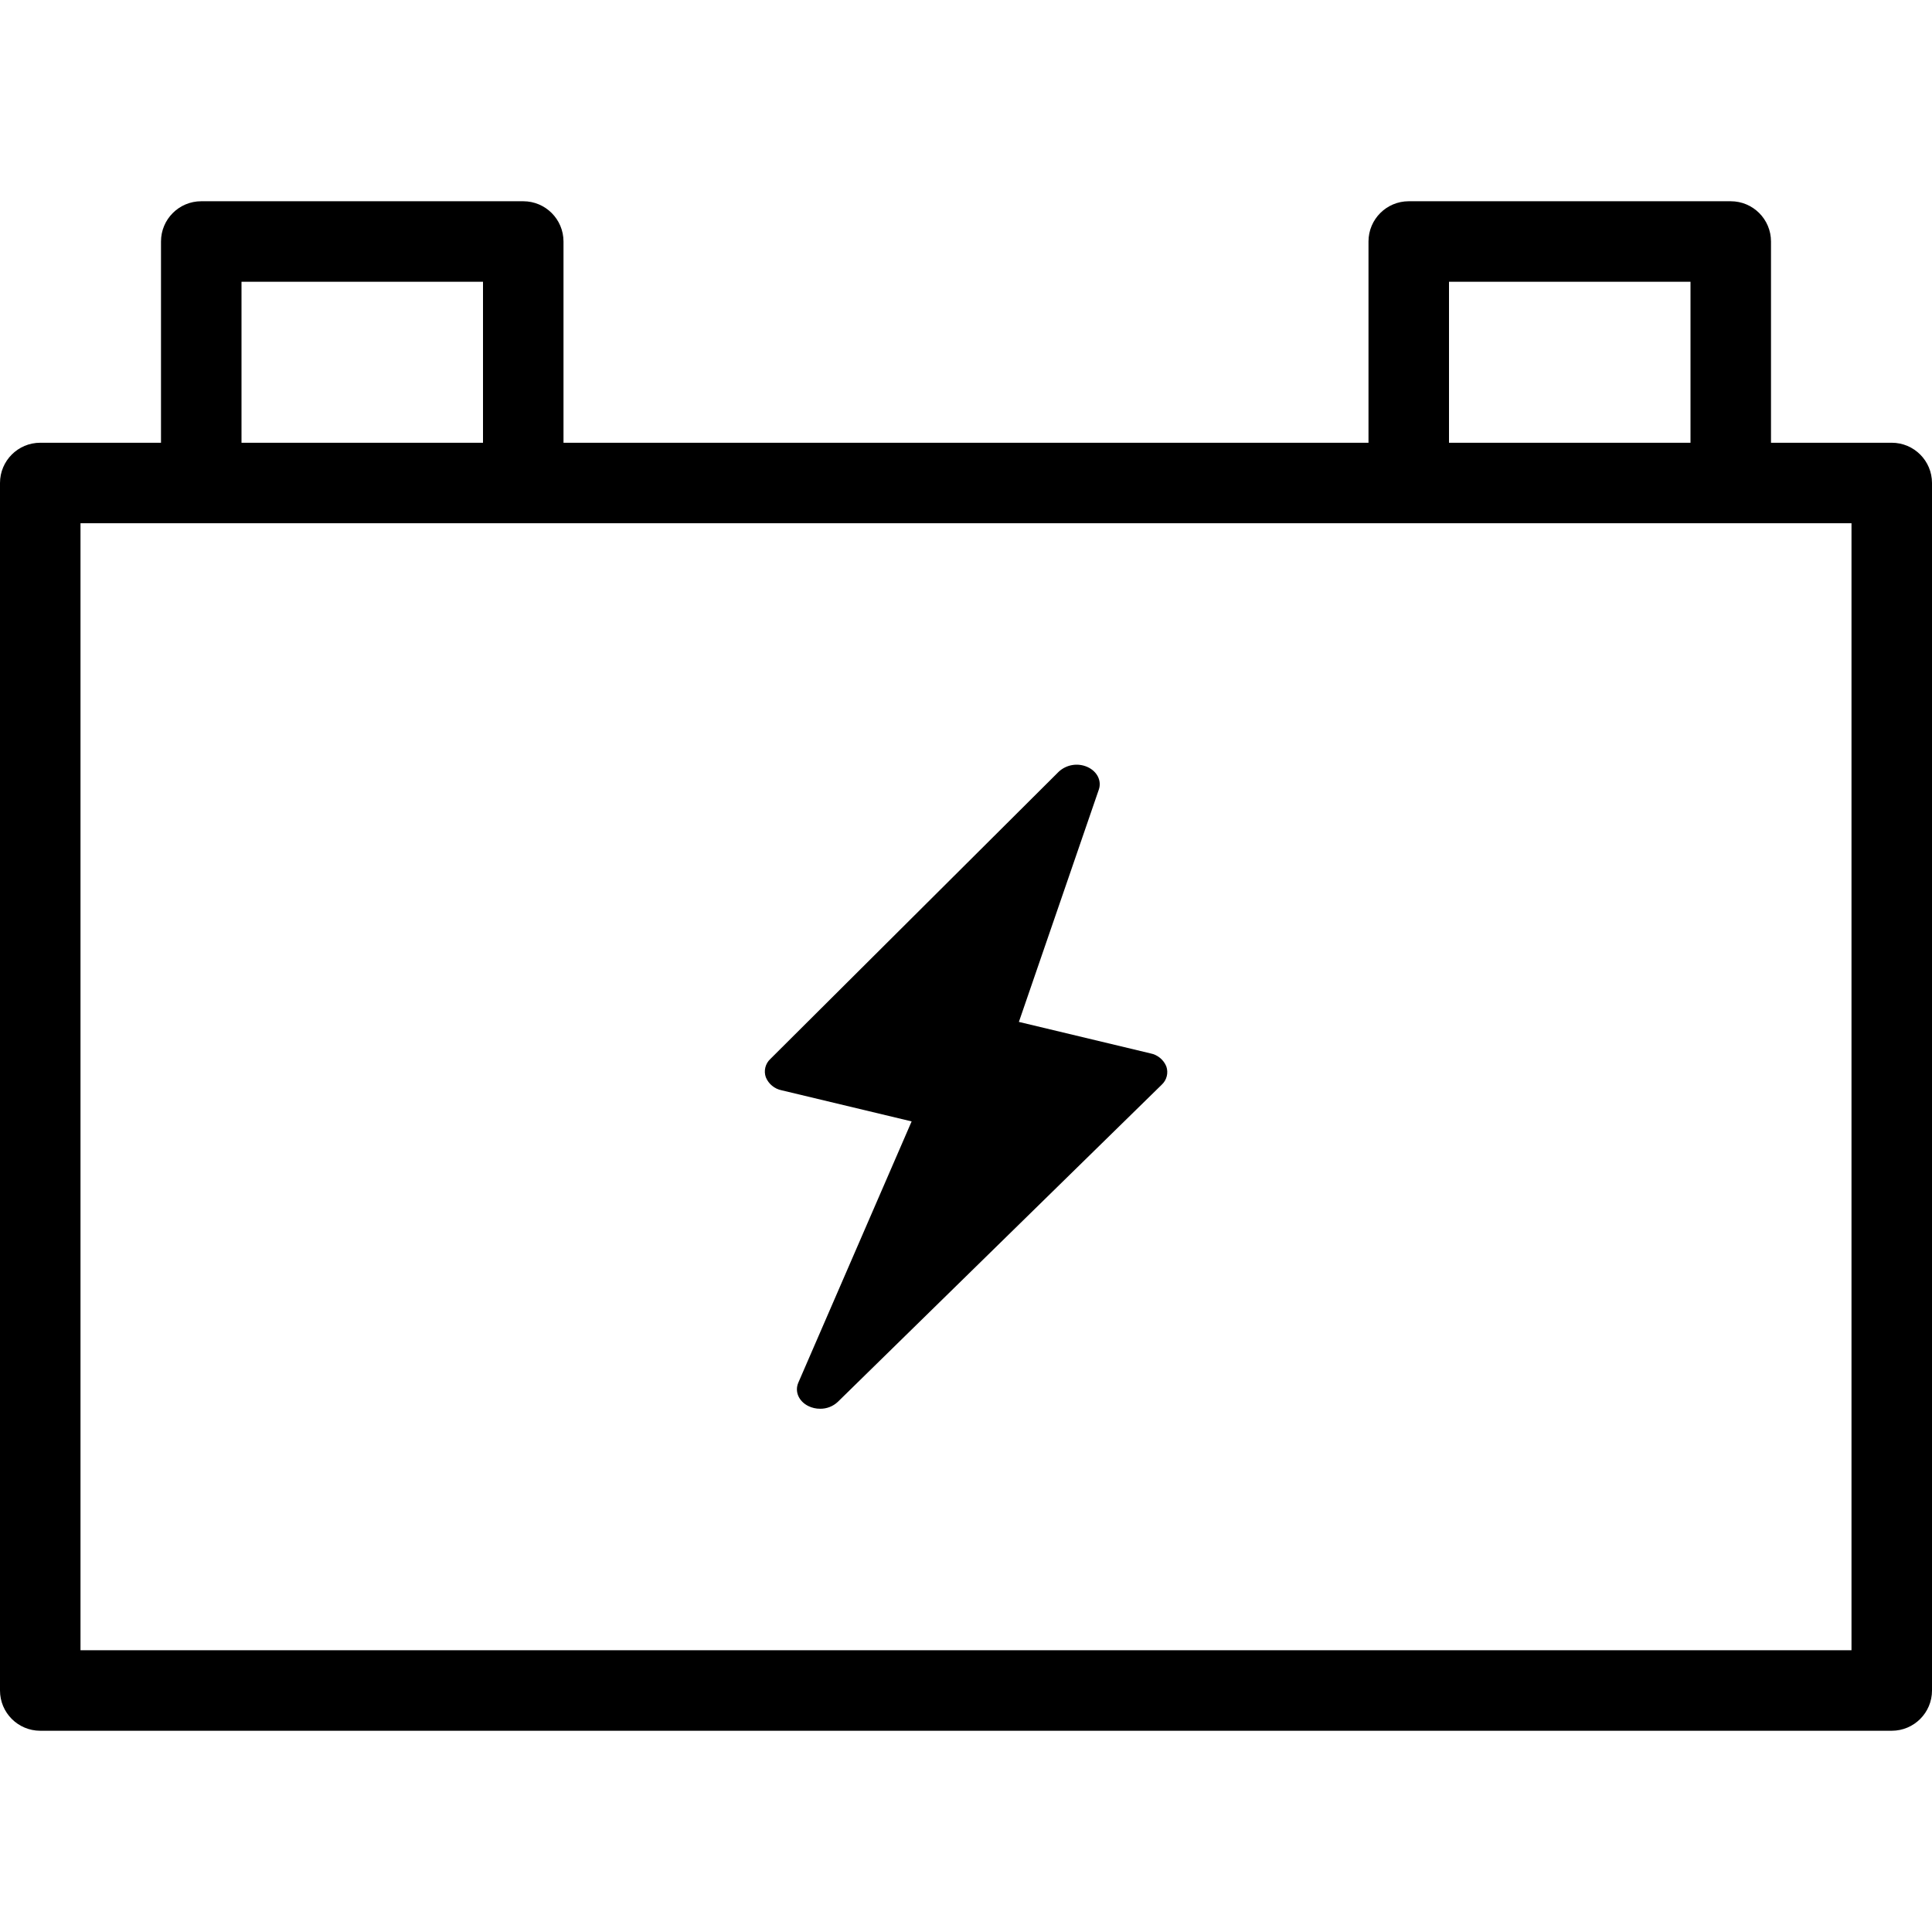
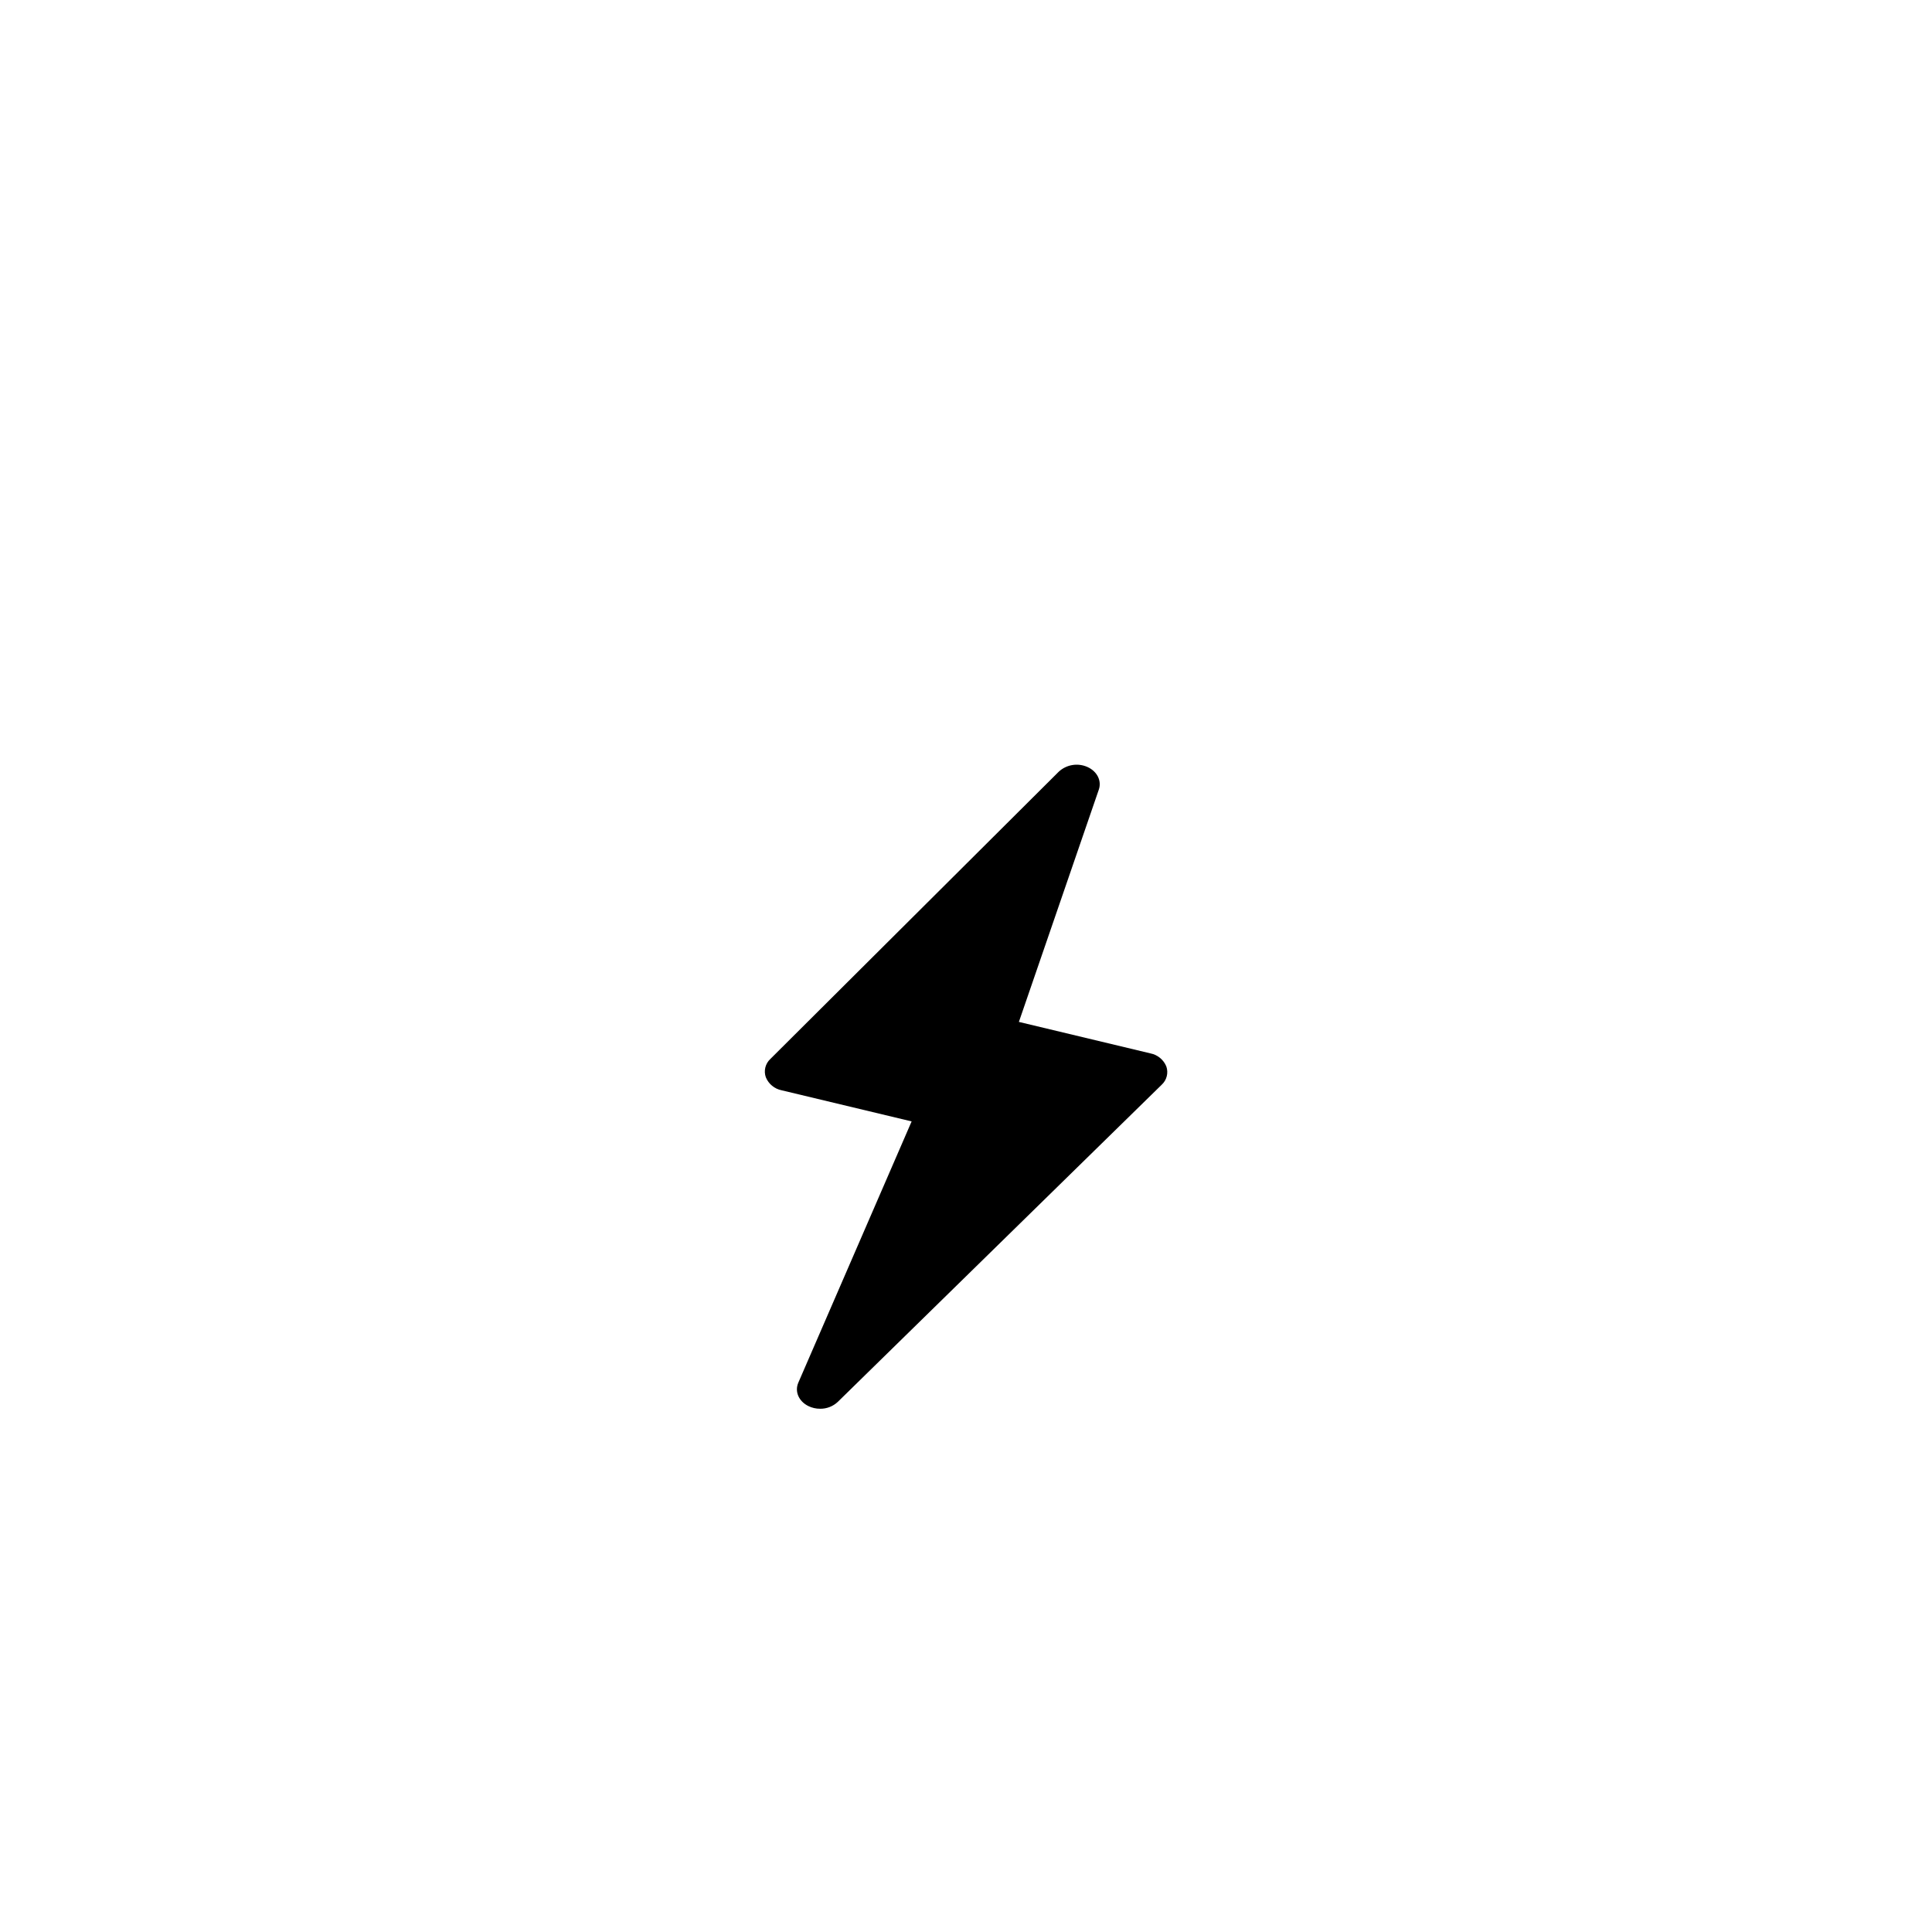
<svg xmlns="http://www.w3.org/2000/svg" fill="#000000" height="800px" width="800px" version="1.1" id="Layer_1" viewBox="0 0 512 512" xml:space="preserve">
  <g>
    <g>
-       <path d="M501.333,117.333h-32V64c0-5.891-4.776-10.667-10.667-10.667h-85.333c-5.891,0-10.667,4.776-10.667,10.667v53.333H149.333    V64c0-5.891-4.776-10.667-10.667-10.667H53.333c-5.891,0-10.667,4.776-10.667,10.667v53.333h-32C4.776,117.333,0,122.109,0,128    v320c0,5.891,4.776,10.667,10.667,10.667h490.667c5.891,0,10.667-4.776,10.667-10.667V128    C512,122.109,507.224,117.333,501.333,117.333z M384,74.667h64v42.667h-64V74.667z M64,74.667h64v42.667H64V74.667z     M490.667,437.333H21.333V138.667h469.333V437.333z" />
-     </g>
+       </g>
  </g>
  <g>
    <g>
      <path d="M309.088,282.613c-0.733-1.788-2.317-3.087-4.213-3.456l-34.859-8.341l21.184-61.568c0.8-2.336-0.448-4.832-3.008-5.984    c-2.549-1.144-5.535-0.662-7.595,1.227l-76.469,76.171c-1.318,1.233-1.779,3.131-1.173,4.832c0.732,1.778,2.306,3.072,4.192,3.445    l34.443,8.245l-30.027,69.237c-1.013,2.347,0.107,4.949,2.677,6.208c0.964,0.467,2.022,0.708,3.093,0.704    c1.732,0.026,3.406-0.62,4.672-1.803l85.867-84.075C309.205,286.228,309.682,284.326,309.088,282.613z" />
    </g>
  </g>
</svg>